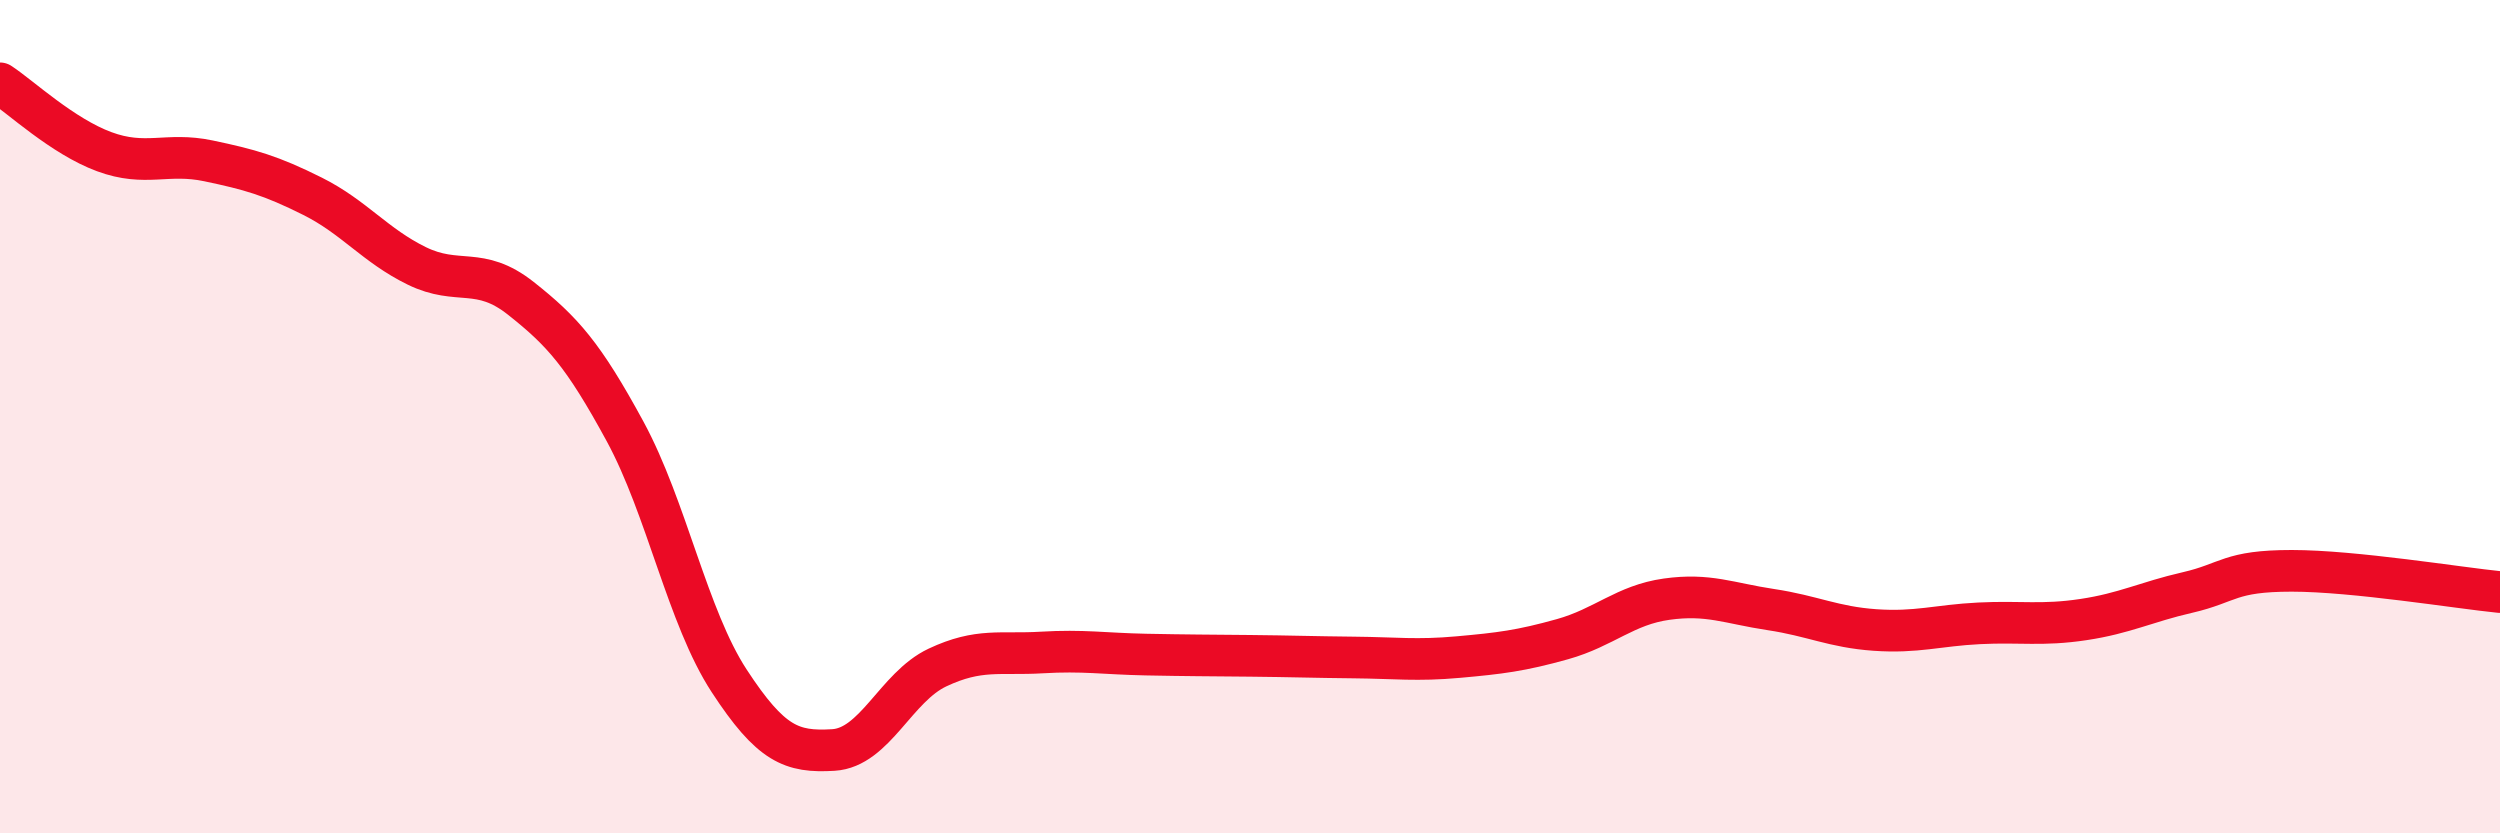
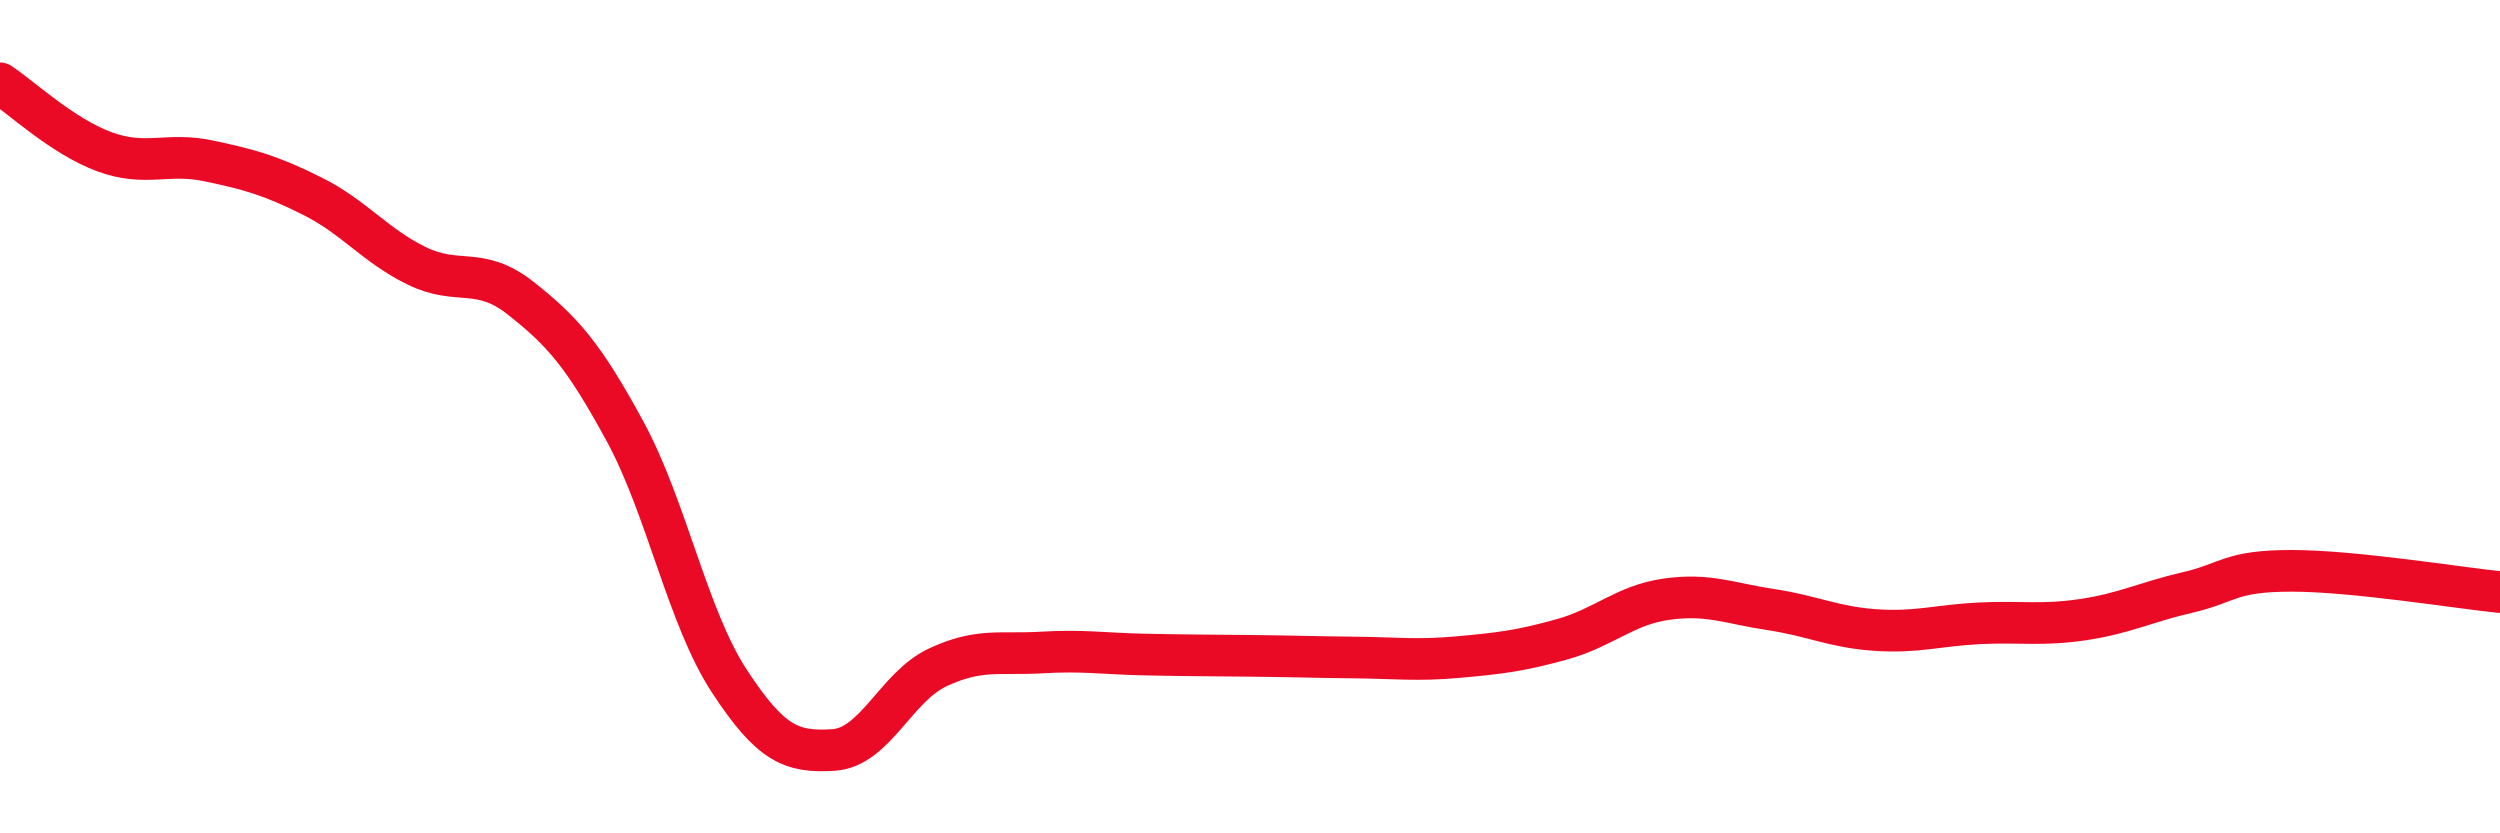
<svg xmlns="http://www.w3.org/2000/svg" width="60" height="20" viewBox="0 0 60 20">
-   <path d="M 0,2 C 0.5,2.33 1.5,3.27 2.5,3.64 C 3.5,4.01 4,3.65 5,3.86 C 6,4.07 6.5,4.21 7.5,4.71 C 8.5,5.21 9,5.89 10,6.38 C 11,6.87 11.5,6.37 12.5,7.16 C 13.5,7.95 14,8.51 15,10.35 C 16,12.19 16.5,14.81 17.5,16.34 C 18.5,17.87 19,18.06 20,18 C 21,17.94 21.5,16.49 22.5,16.02 C 23.5,15.55 24,15.72 25,15.66 C 26,15.6 26.5,15.69 27.5,15.71 C 28.5,15.73 29,15.73 30,15.74 C 31,15.75 31.5,15.77 32.5,15.78 C 33.5,15.79 34,15.86 35,15.77 C 36,15.68 36.5,15.62 37.5,15.34 C 38.5,15.06 39,14.52 40,14.38 C 41,14.24 41.5,14.48 42.5,14.63 C 43.5,14.78 44,15.05 45,15.12 C 46,15.19 46.5,15.01 47.5,14.96 C 48.5,14.91 49,15.02 50,14.87 C 51,14.72 51.5,14.45 52.5,14.22 C 53.5,13.99 53.5,13.7 55,13.7 C 56.5,13.7 59,14.11 60,14.21L60 20L0 20Z" fill="#EB0A25" opacity="0.1" stroke-linecap="round" stroke-linejoin="round" />
  <path d="M 0,2 C 0.5,2.33 1.5,3.27 2.5,3.64 C 3.5,4.01 4,3.65 5,3.86 C 6,4.07 6.5,4.21 7.5,4.71 C 8.5,5.21 9,5.89 10,6.38 C 11,6.87 11.5,6.37 12.5,7.16 C 13.5,7.95 14,8.51 15,10.35 C 16,12.19 16.5,14.81 17.5,16.34 C 18.5,17.87 19,18.06 20,18 C 21,17.94 21.5,16.49 22.5,16.02 C 23.5,15.55 24,15.72 25,15.66 C 26,15.6 26.5,15.69 27.5,15.71 C 28.5,15.73 29,15.73 30,15.74 C 31,15.75 31.5,15.77 32.5,15.78 C 33.5,15.79 34,15.86 35,15.77 C 36,15.68 36.5,15.62 37.5,15.34 C 38.5,15.06 39,14.52 40,14.38 C 41,14.24 41.5,14.48 42.5,14.63 C 43.5,14.78 44,15.05 45,15.12 C 46,15.19 46.5,15.01 47.5,14.96 C 48.5,14.91 49,15.02 50,14.87 C 51,14.72 51.5,14.45 52.5,14.22 C 53.5,13.99 53.5,13.7 55,13.7 C 56.5,13.7 59,14.11 60,14.21" stroke="#EB0A25" stroke-width="1" fill="none" stroke-linecap="round" stroke-linejoin="round" />
</svg>